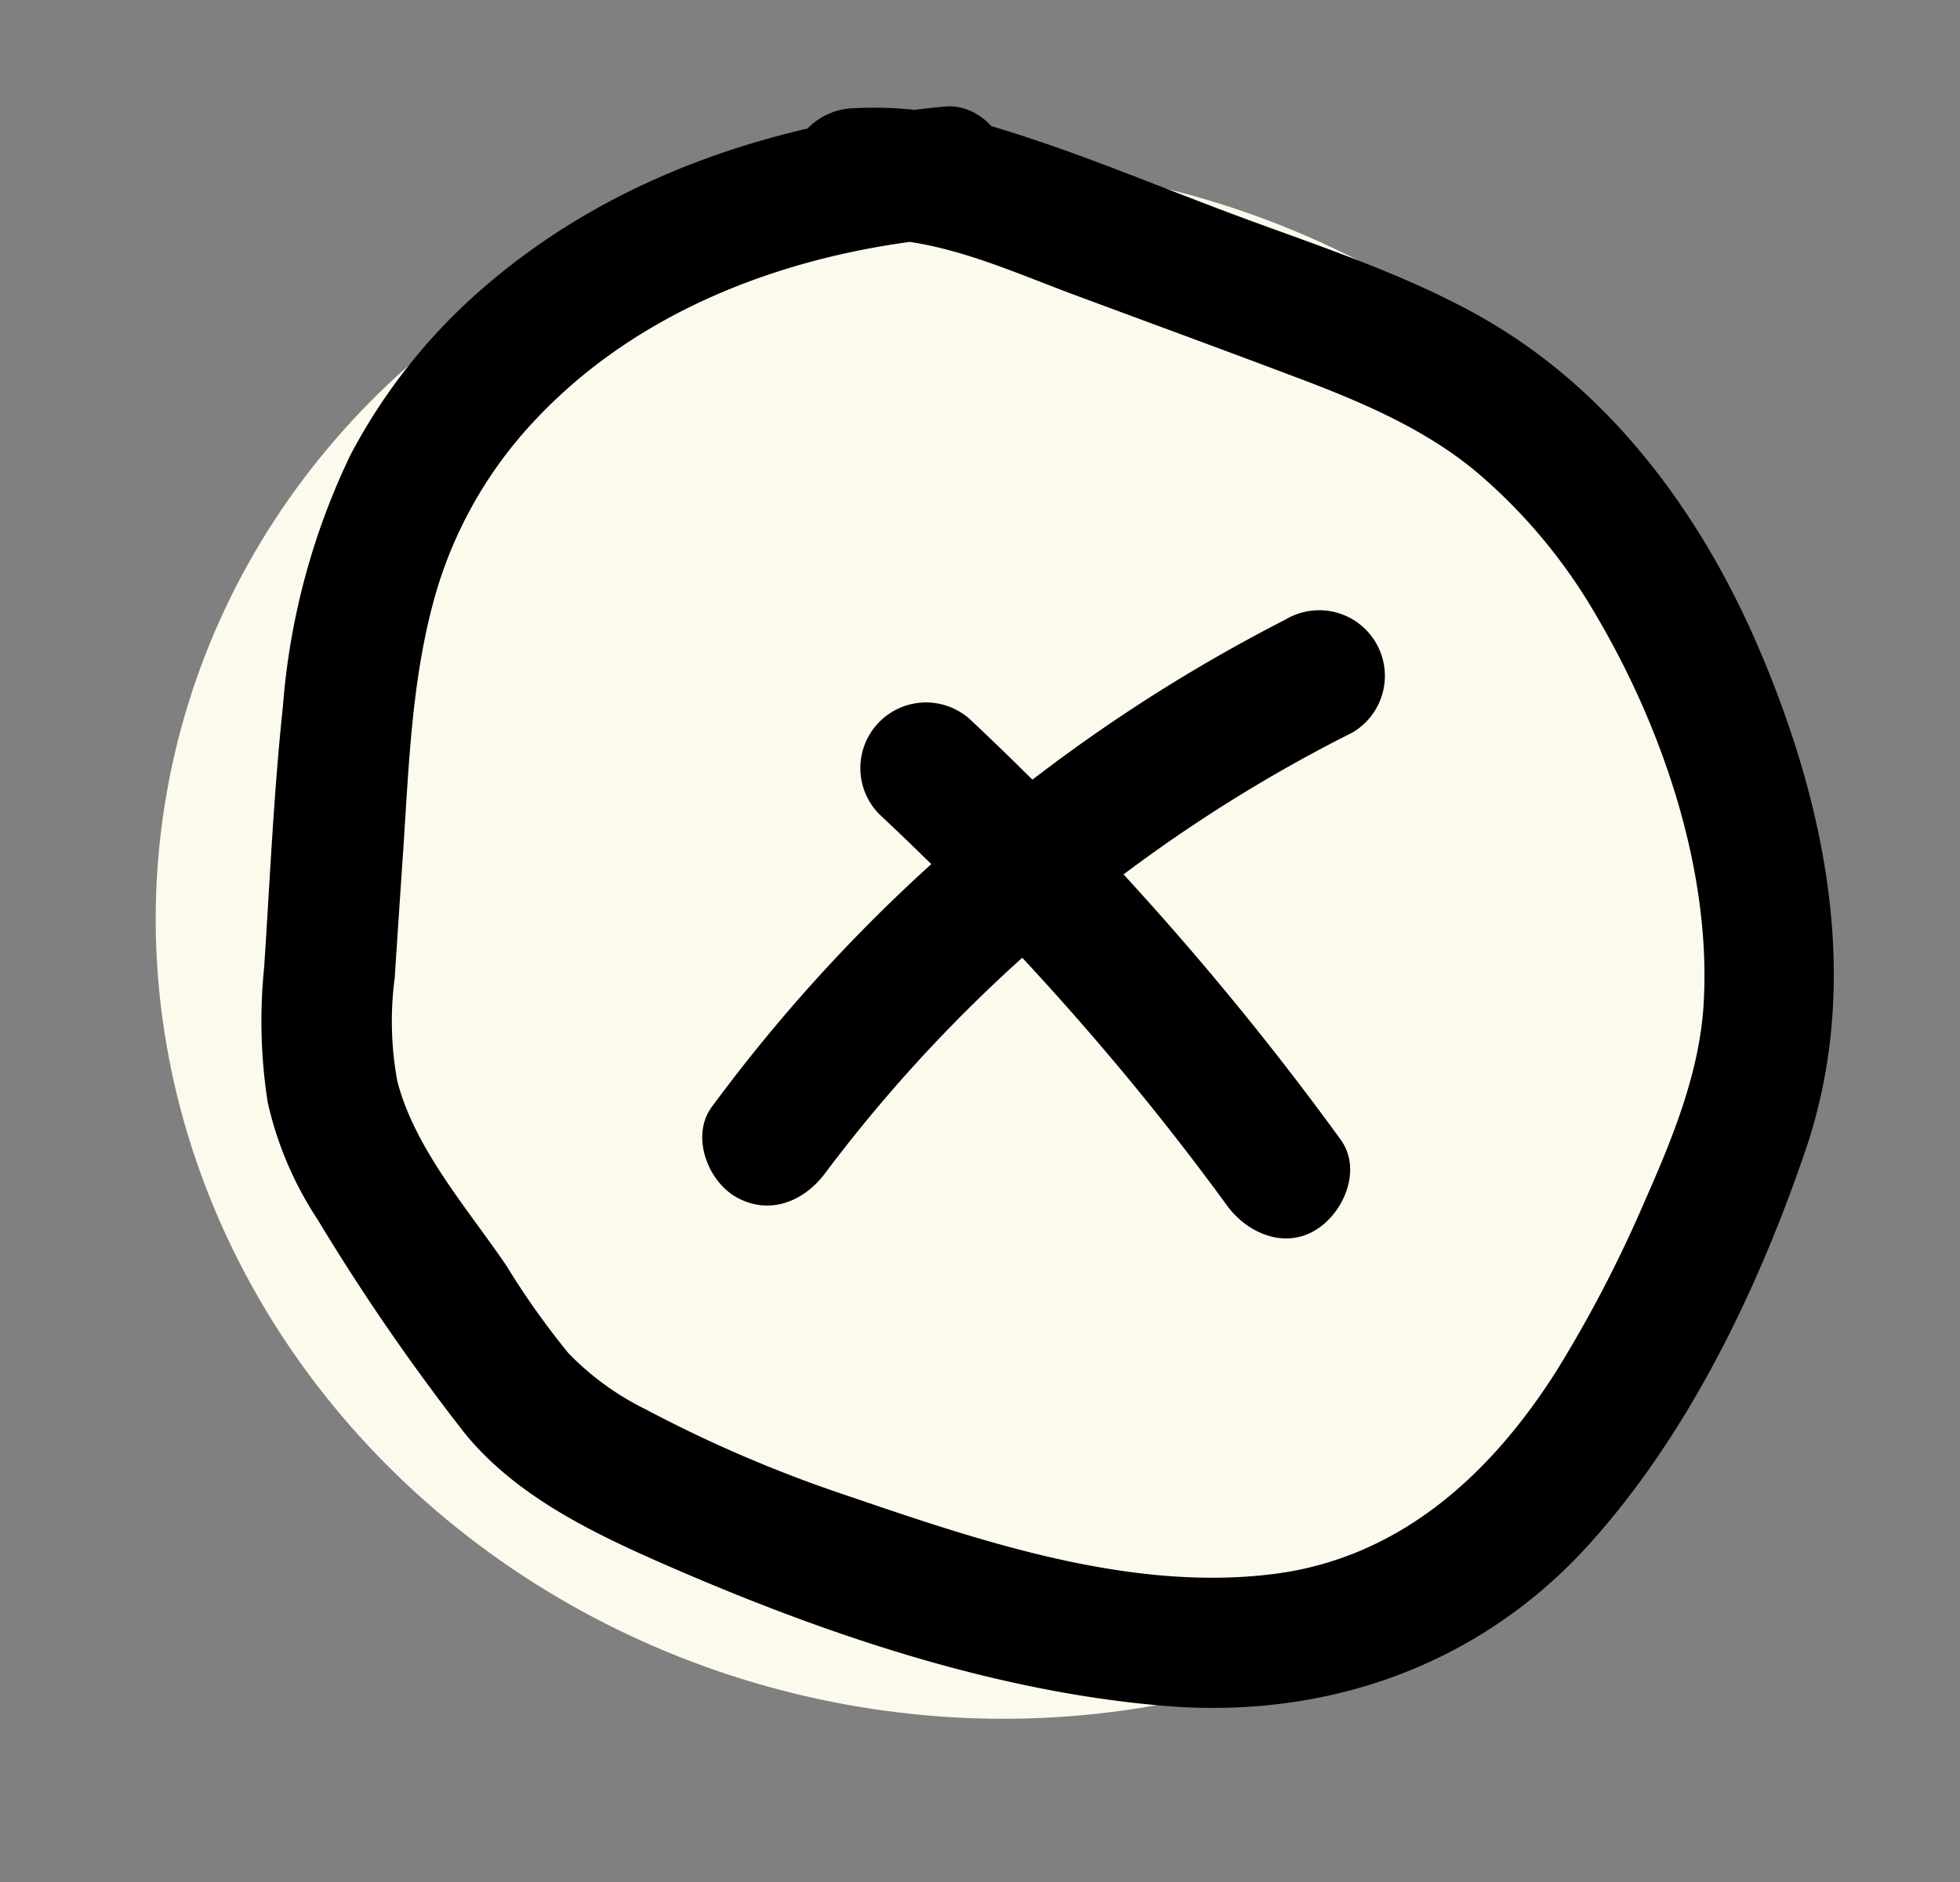
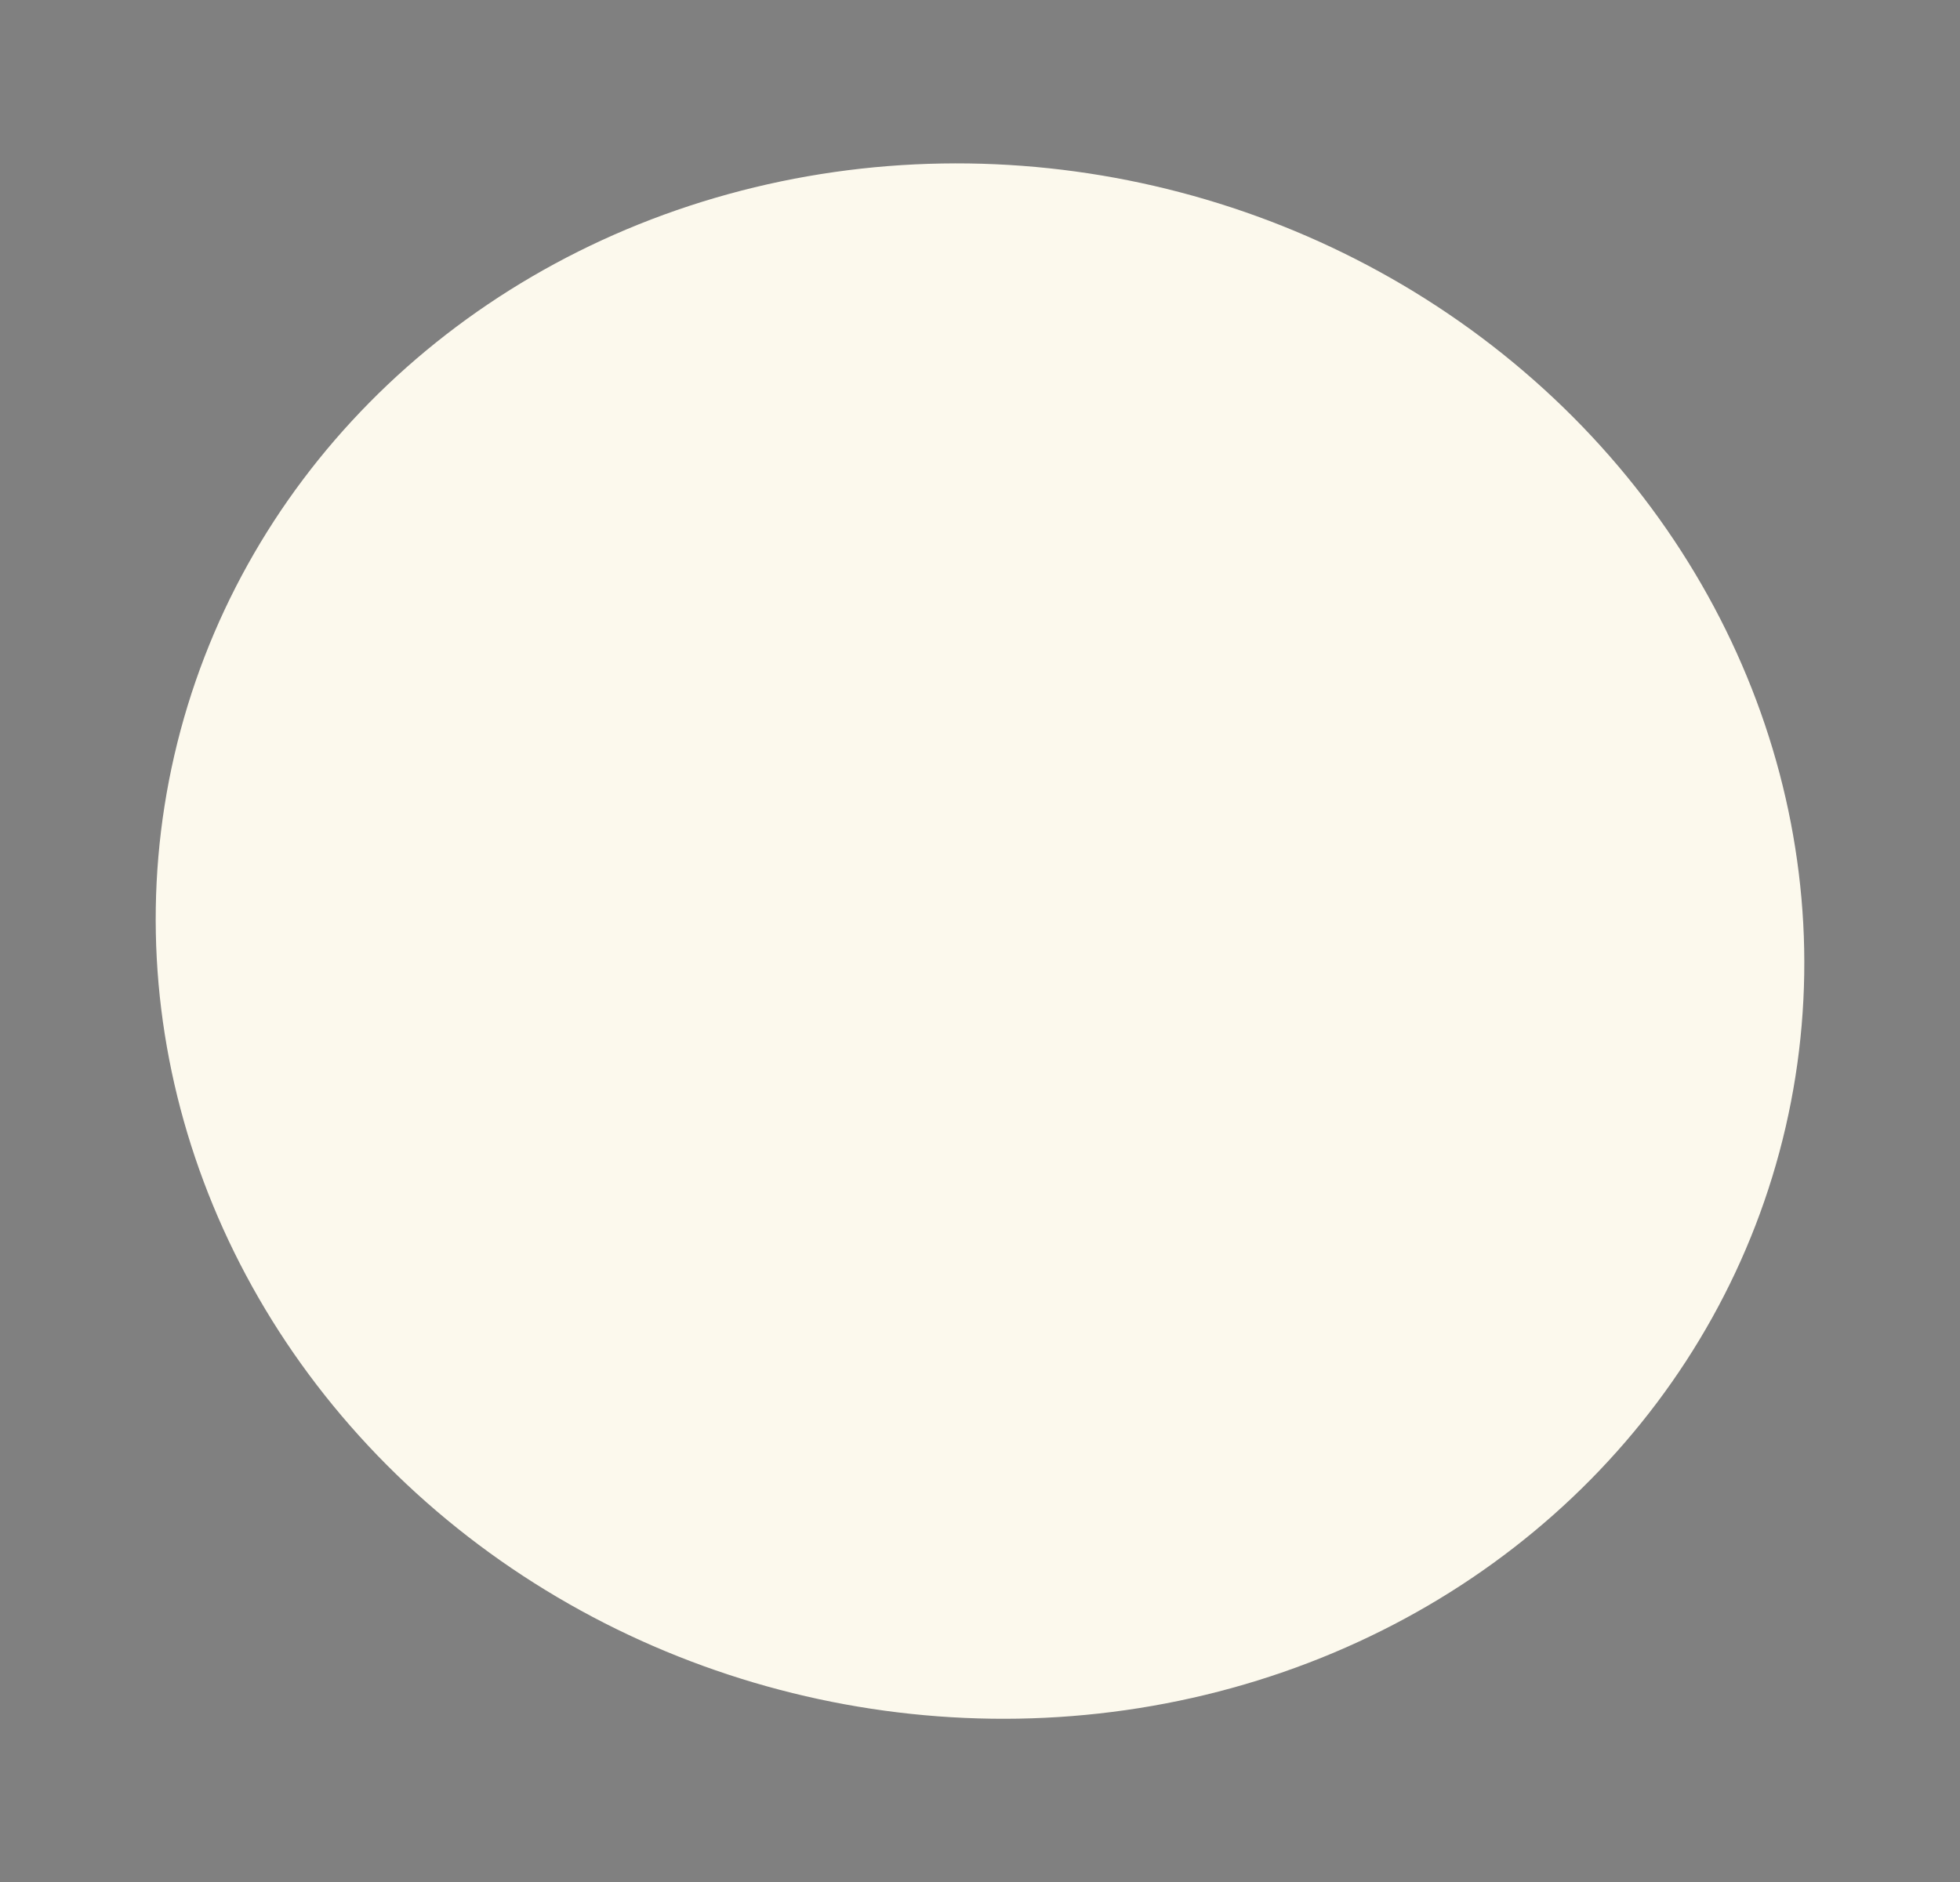
<svg xmlns="http://www.w3.org/2000/svg" width="113.785" height="109.289" viewBox="0 0 113.785 109.289">
  <rect x="0" y="0" width="113.785" height="109.289" fill="#808080" stroke="none" />
  <defs>
    <clipPath id="clip-path">
-       <rect id="Rectangle_389" data-name="Rectangle 389" width="91.275" height="92.997" />
-     </clipPath>
+       </clipPath>
  </defs>
  <g id="Group_948" data-name="Group 948" transform="translate(-1767.107 -34.356)">
    <ellipse id="Ellipse_64" data-name="Ellipse 64" cx="48" cy="45" rx="48" ry="45" transform="translate(1787.353 34.356) rotate(13)" fill="#fcf9ed" />
    <g id="Group_667" data-name="Group 667" transform="translate(1782.293 40.529)">
      <g id="Group_666" data-name="Group 666" transform="translate(0 0)" clip-path="url(#clip-path)">
-         <path id="Path_383" data-name="Path 383" d="M28.472,33.747q5.651,5.294,10.8,11.088c3.428,3.865,6.463,7.635,9.375,11.624,1.173,1.606,3.363,2.561,5.215,1.367,1.591-1.025,2.624-3.493,1.367-5.214A172.75,172.75,0,0,0,33.863,28.356a3.812,3.812,0,0,0-5.391,5.391" transform="translate(7.406 7.375)" />
+         <path id="Path_383" data-name="Path 383" d="M28.472,33.747q5.651,5.294,10.8,11.088c3.428,3.865,6.463,7.635,9.375,11.624,1.173,1.606,3.363,2.561,5.215,1.367,1.591-1.025,2.624-3.493,1.367-5.214A172.75,172.75,0,0,0,33.863,28.356" transform="translate(7.406 7.375)" />
        <path id="Path_384" data-name="Path 384" d="M54.03,23.543A95.261,95.261,0,0,0,20.693,51.854c-1.229,1.653-.272,4.256,1.367,5.214C24,58.2,26.044,57.359,27.275,55.7a87.12,87.12,0,0,1,30.6-25.576,3.812,3.812,0,1,0-3.847-6.583" transform="translate(5.447 6.241)" />
        <path id="Path_385" data-name="Path 385" d="M39.673.013C29.992.921,20.619,3.94,13.127,10.318a33.33,33.33,0,0,0-7.981,9.951A40.891,40.891,0,0,0,1.235,34.885C.7,39.9.483,44.962.149,50a30.676,30.676,0,0,0,.207,7.833,20.472,20.472,0,0,0,2.885,6.787,125.051,125.051,0,0,0,8.49,12.349C14.809,80.81,19.58,83.011,24,84.927c8.944,3.874,18.78,7.178,28.549,7.961,9.333.748,18.158-2.371,24.482-9.351,5.787-6.387,9.825-14.8,12.592-22.9,3.278-9.6,1.279-19.73-2.569-28.856-3.383-8.022-8.731-15.368-16.462-19.665C66.2,9.675,61.333,8.1,56.636,6.355c-4.81-1.788-9.6-3.847-14.532-5.282A22.083,22.083,0,0,0,34.4.109a3.9,3.9,0,0,0-3.812,3.812A3.844,3.844,0,0,0,34.4,7.732c4.46-.321,8.678,1.687,12.769,3.208,4.359,1.62,8.726,3.218,13.076,4.864,3.645,1.377,7.363,2.96,10.355,5.486a31.707,31.707,0,0,1,6.814,8.163c3.917,6.6,6.768,14.969,6.3,22.708-.243,3.977-1.831,7.83-3.427,11.433a75.059,75.059,0,0,1-5.106,9.822C71.383,79.409,66.1,84.3,58.731,85.223,50.457,86.263,41.8,83.341,34.086,80.7a76.71,76.71,0,0,1-11.778-5.035,16.126,16.126,0,0,1-4.484-3.256,45.388,45.388,0,0,1-3.6-5.073c-2.235-3.293-5.329-6.8-6.342-10.724a19.139,19.139,0,0,1-.154-6q.242-3.707.494-7.413c.33-4.945.49-9.962,1.846-14.761A24.7,24.7,0,0,1,15.829,18.27c6.161-6.6,15-9.8,23.844-10.634a3.915,3.915,0,0,0,3.812-3.812c0-1.912-1.75-4-3.812-3.812" transform="translate(0 0.001)" />
      </g>
    </g>
  </g>
</svg>